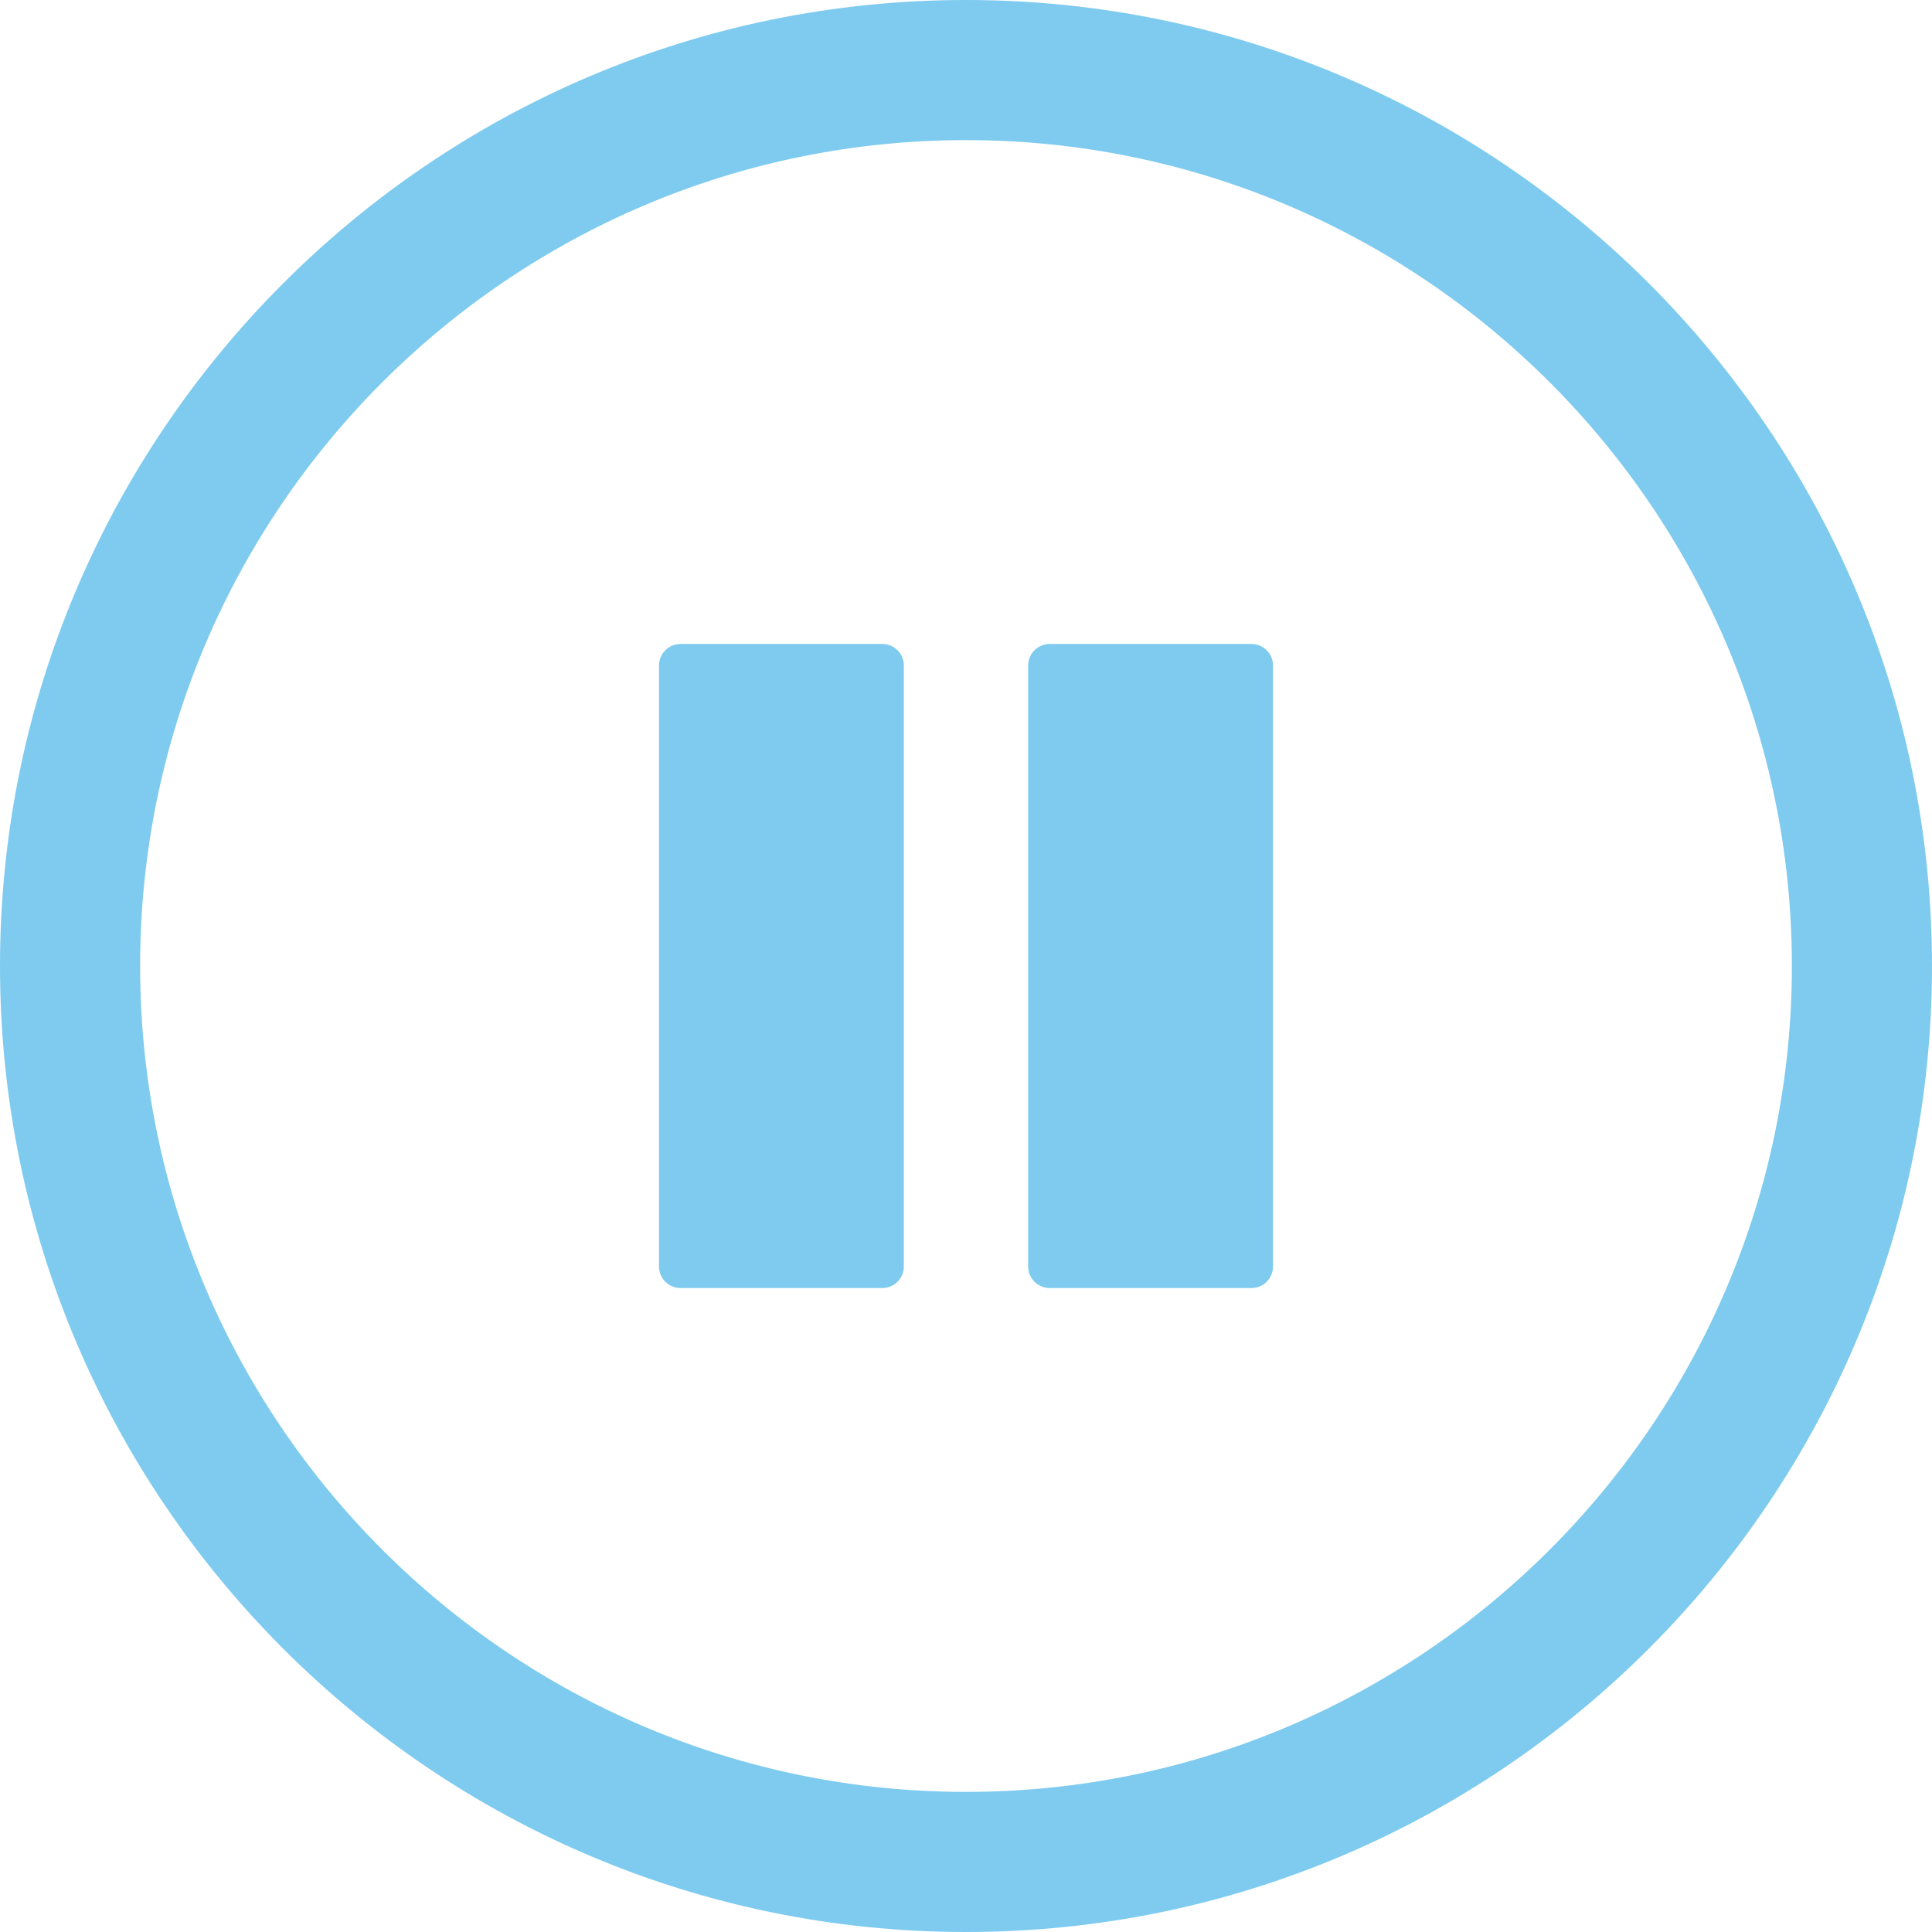
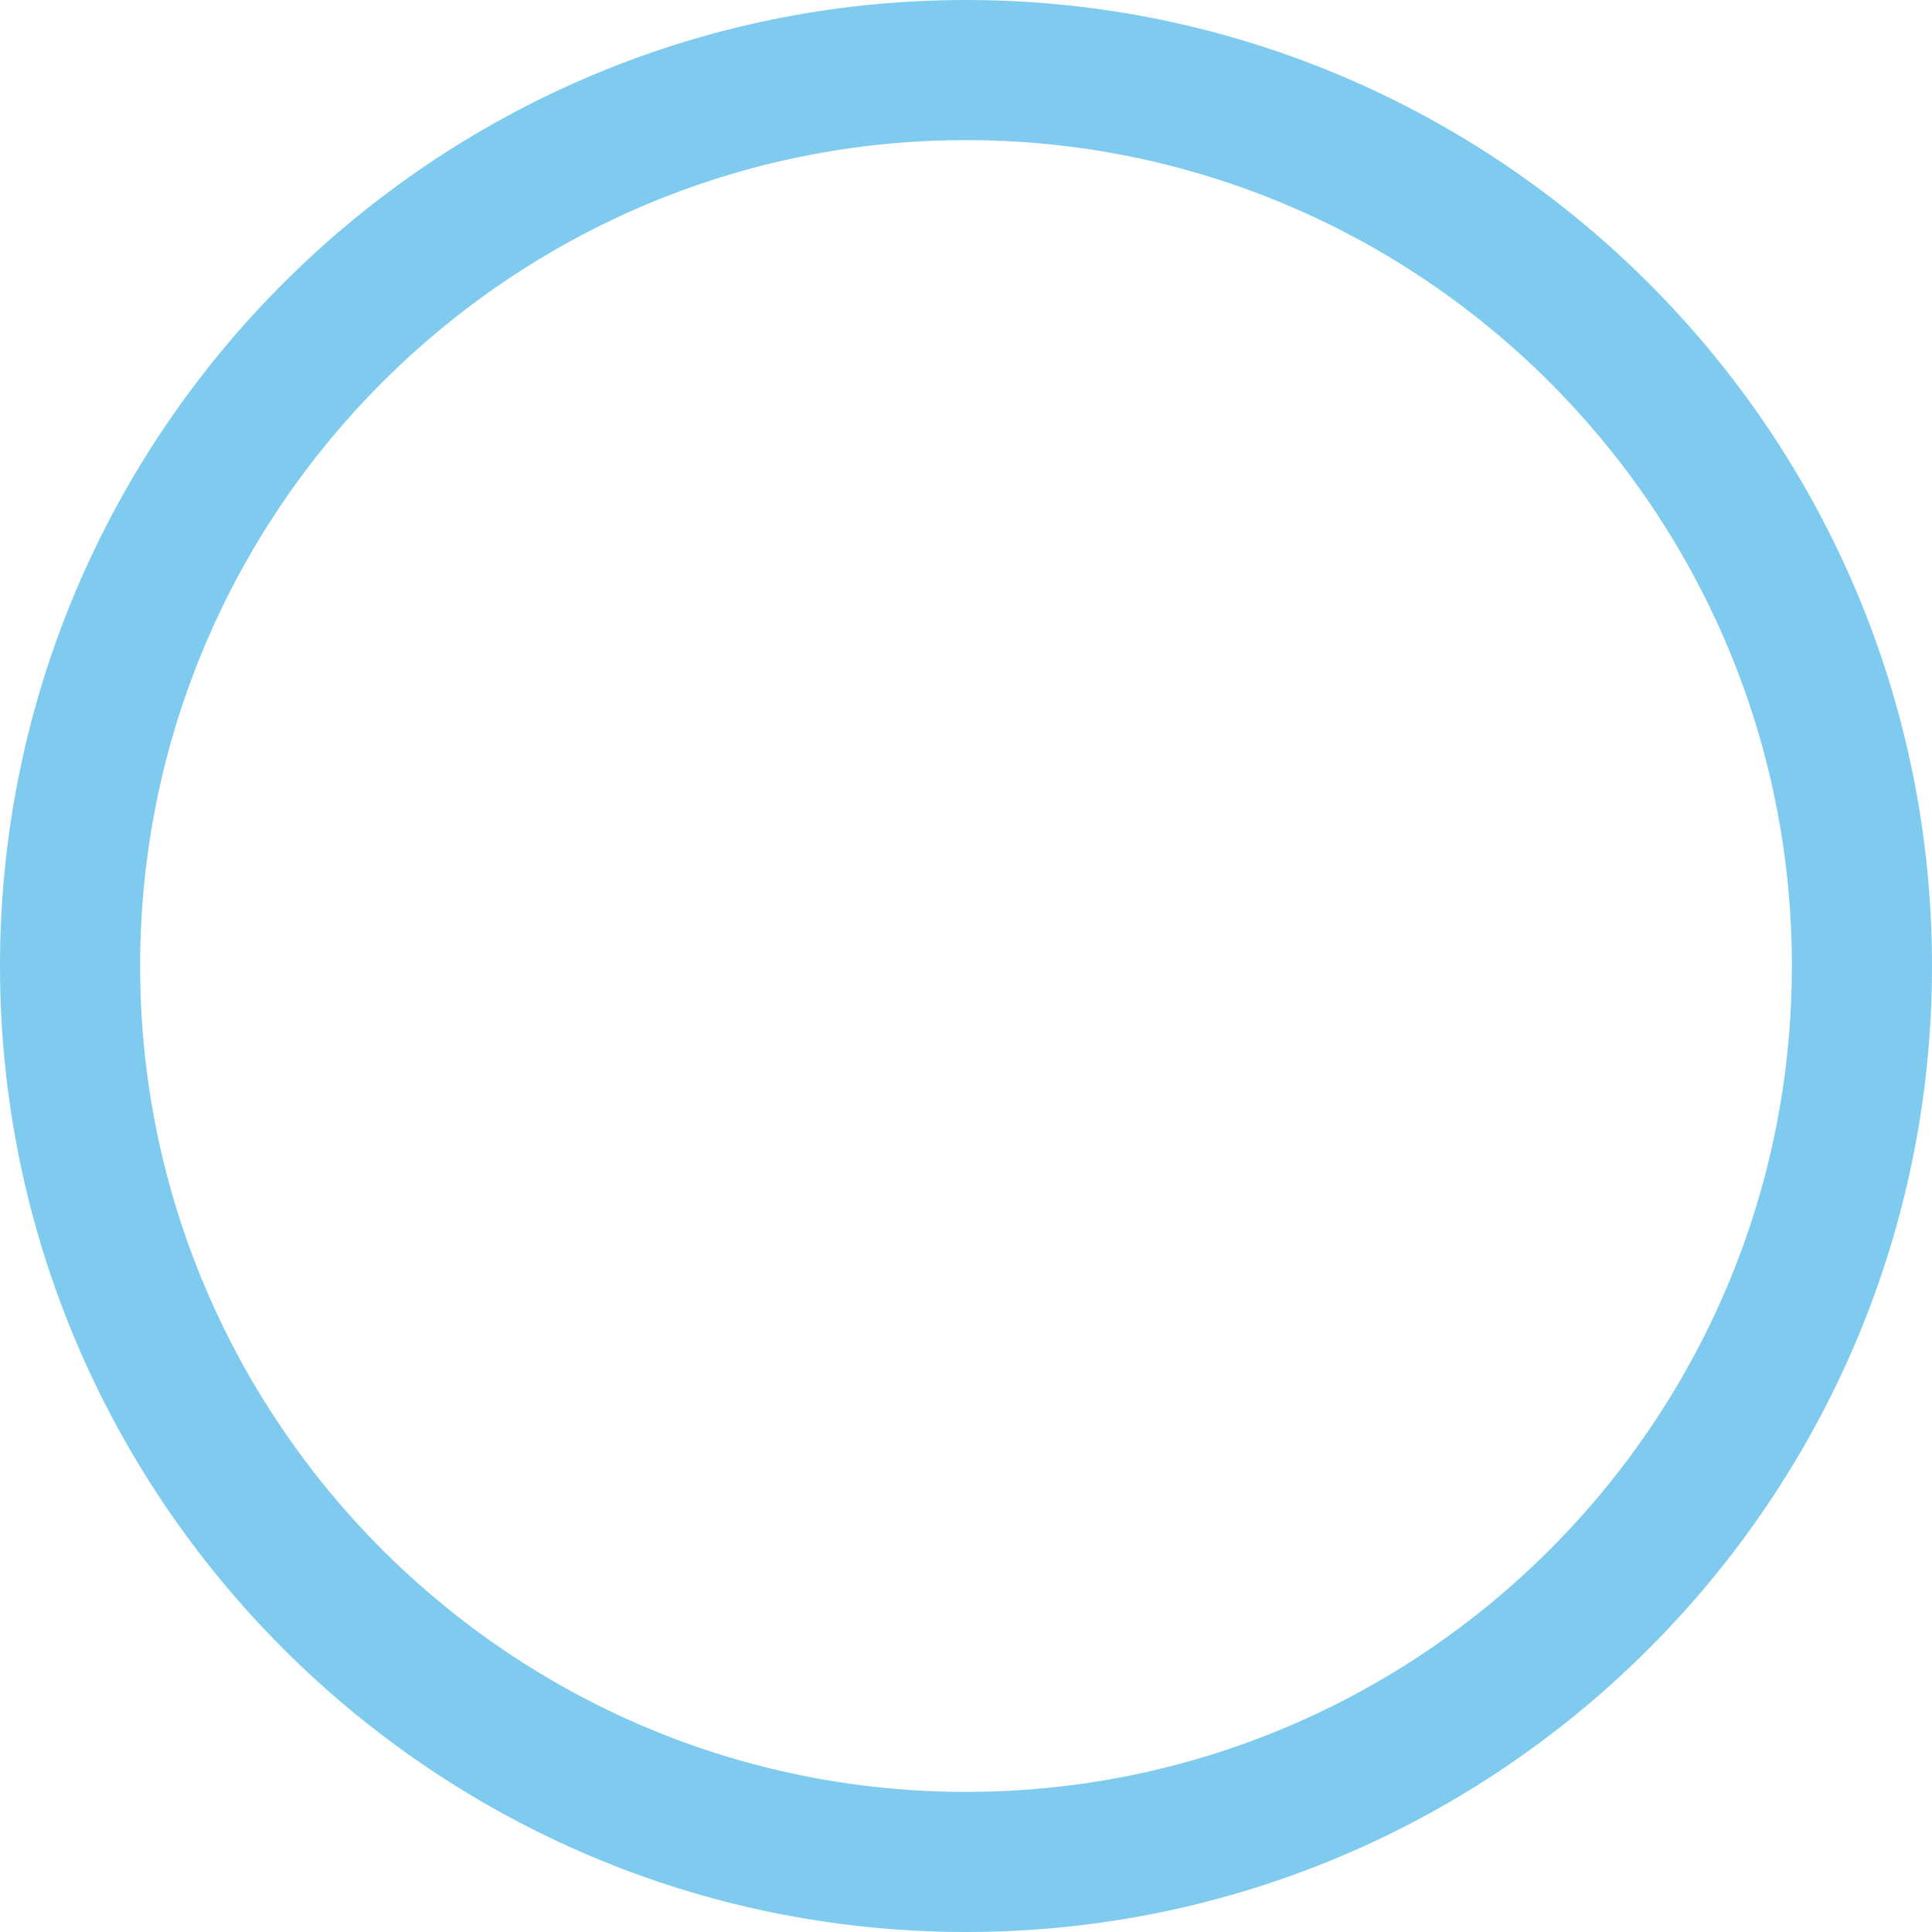
<svg xmlns="http://www.w3.org/2000/svg" version="1.1" x="0px" y="0px" viewBox="0 0 42 42" style="enable-background:new 0 0 42 42;" xml:space="preserve">
  <g id="Pause">
    <g id="XMLID_95_">
      <g id="XMLID_60_">
        <g id="XMLID_61_">
-           <path id="XMLID_62_" style="fill:#7ECBEF;" d="M21,42C9.42,42,0,32.579,0,21S9.42,0,21,0s21,9.42,21,21S32.579,42,21,42z       M21,3.046C11.1,3.046,3.046,11.1,3.046,21S11.1,38.954,21,38.954S38.954,30.9,38.954,21S30.9,3.046,21,3.046z" />
+           <path id="XMLID_62_" style="fill:#7ECBEF;" d="M21,42C9.42,42,0,32.579,0,21S9.42,0,21,0s21,9.42,21,21S32.579,42,21,42z       M21,3.046C11.1,3.046,3.046,11.1,3.046,21S11.1,38.954,21,38.954S38.954,30.9,38.954,21S30.9,3.046,21,3.046" />
        </g>
      </g>
      <g id="XMLID_57_">
-         <path id="XMLID_59_" style="fill:#7ECBEF;" d="M27.205,28.001H22.82c-0.259,0-0.469-0.21-0.469-0.469V14.468     c0-0.259,0.21-0.469,0.469-0.469h4.385c0.259,0,0.469,0.21,0.469,0.469v13.064C27.675,27.791,27.465,28.001,27.205,28.001z" />
-         <path id="XMLID_58_" style="fill:#7ECBEF;" d="M19.18,28.001h-4.385c-0.259,0-0.469-0.21-0.469-0.469V14.468     c0-0.259,0.21-0.469,0.469-0.469h4.385c0.259,0,0.469,0.21,0.469,0.469v13.064C19.649,27.791,19.439,28.001,19.18,28.001z" />
-       </g>
+         </g>
    </g>
  </g>
  <g id="Calque_1">
</g>
</svg>